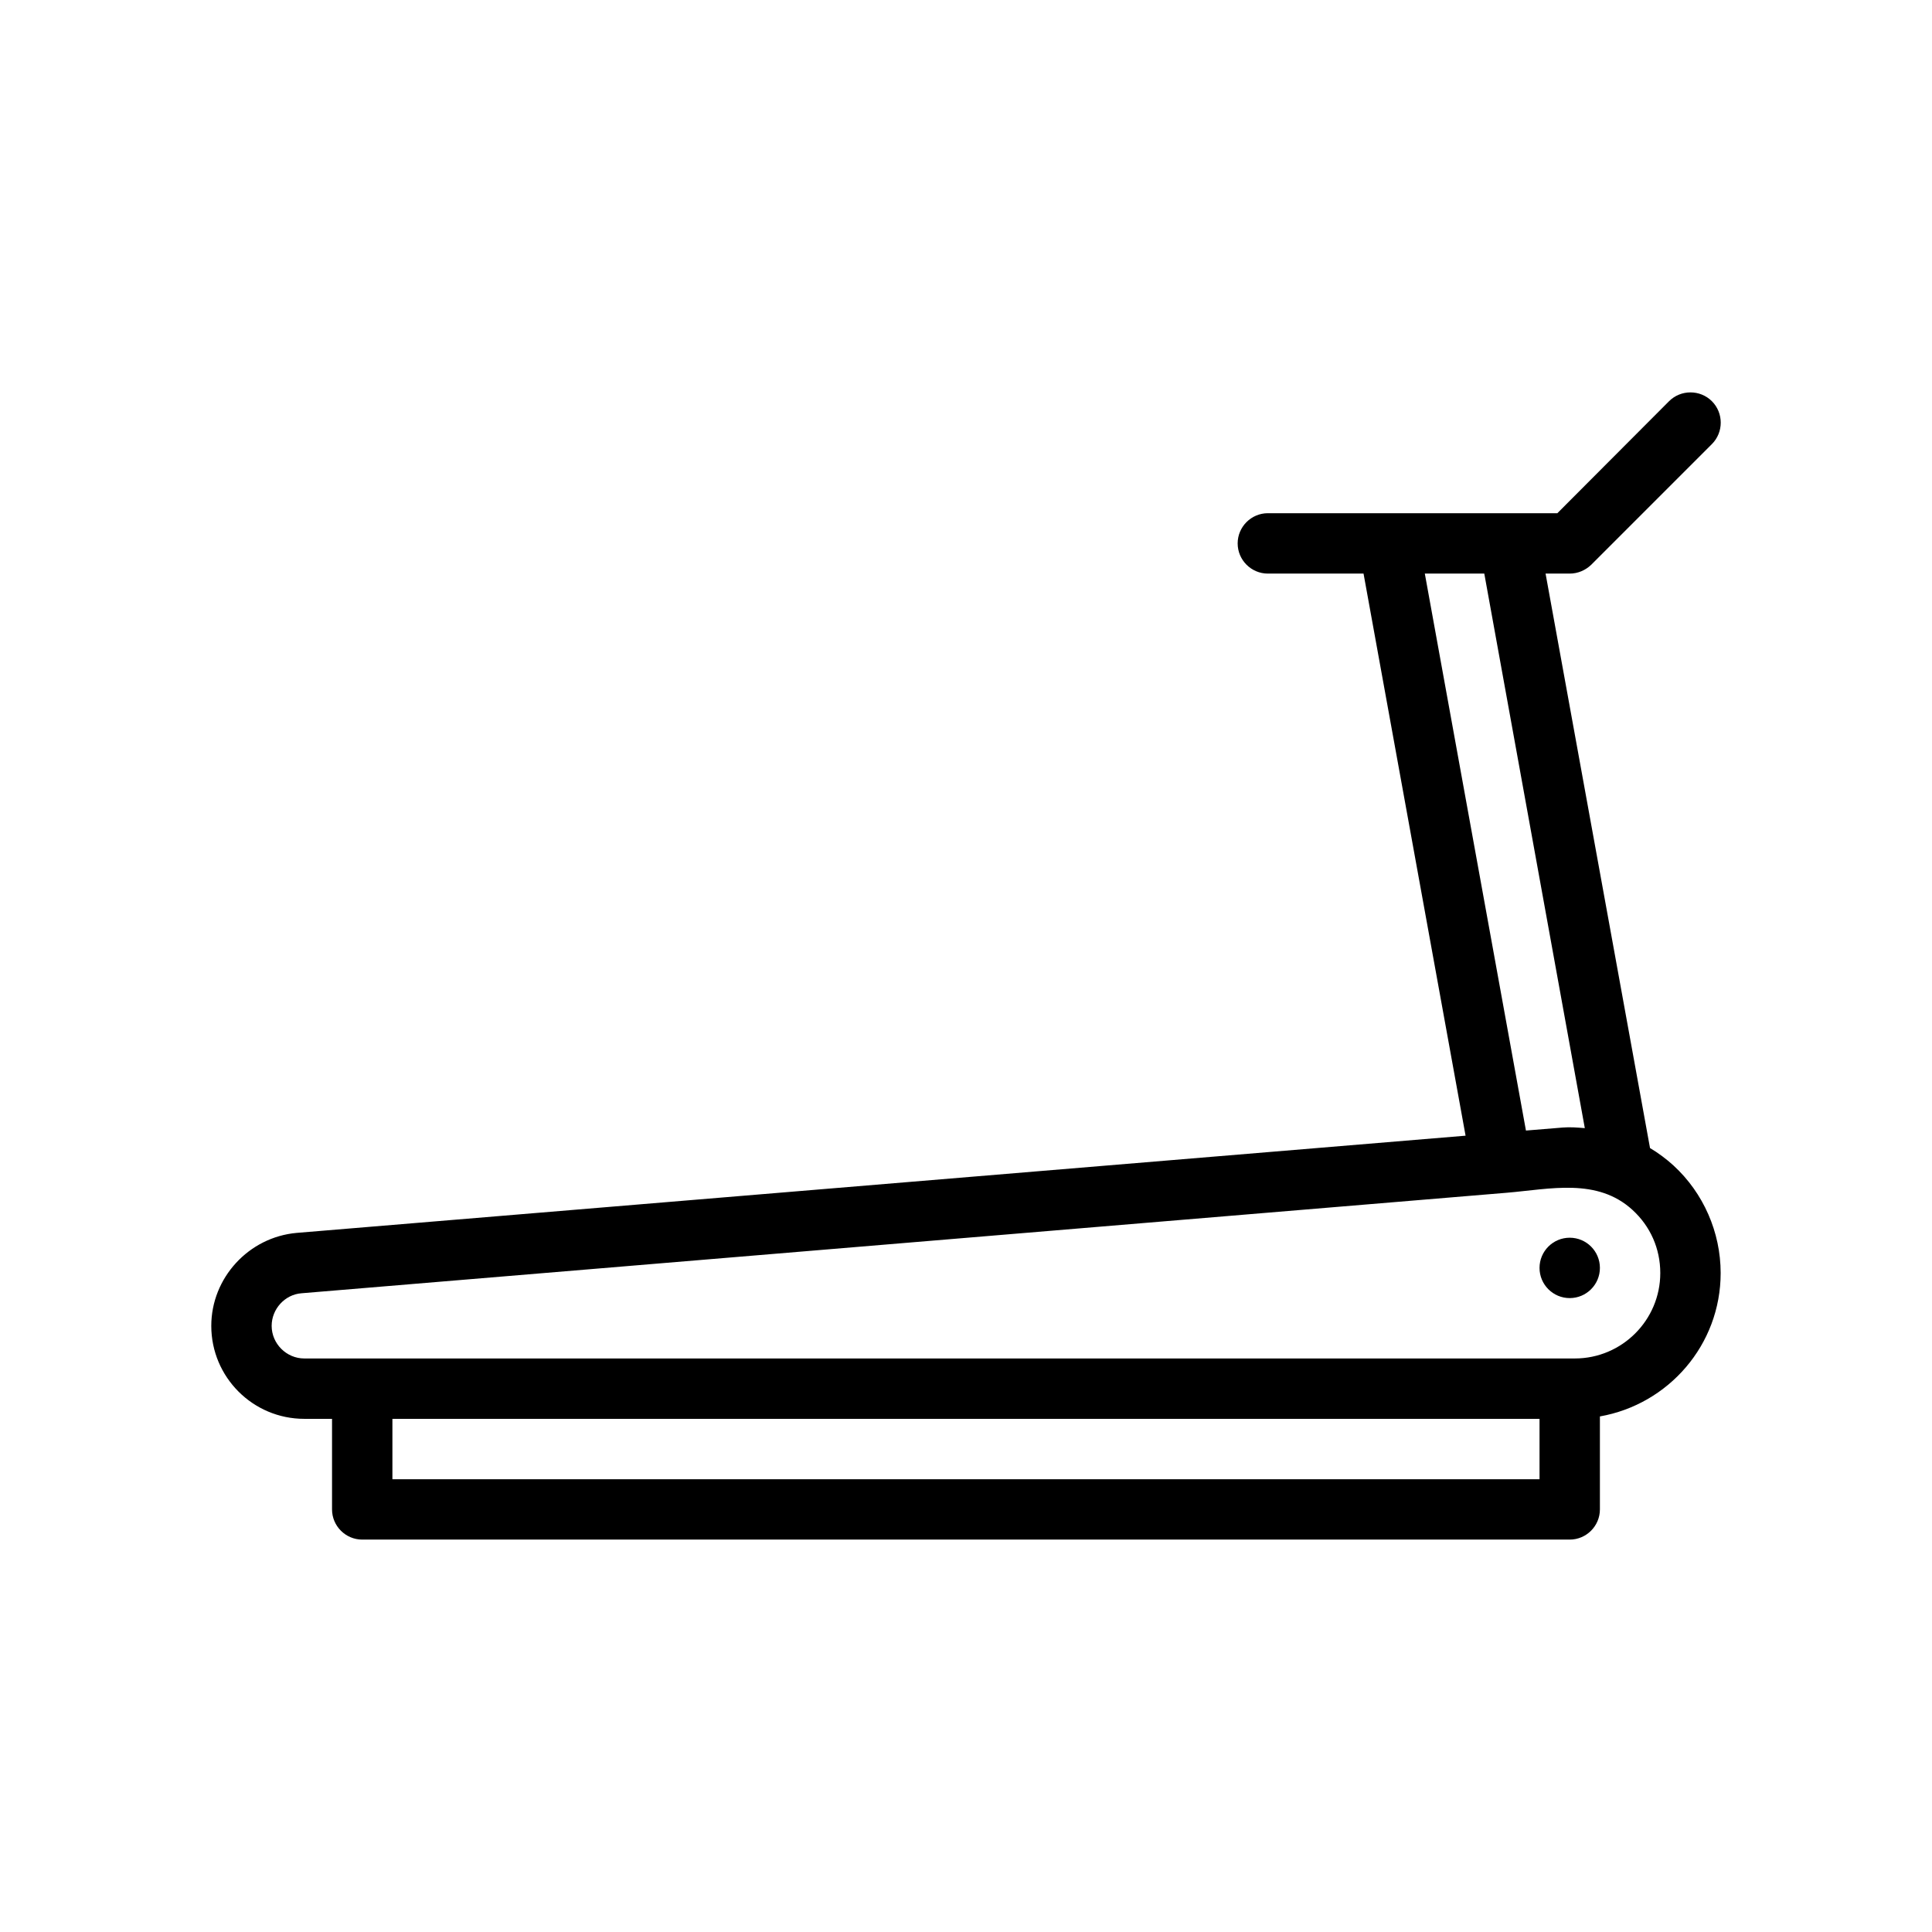
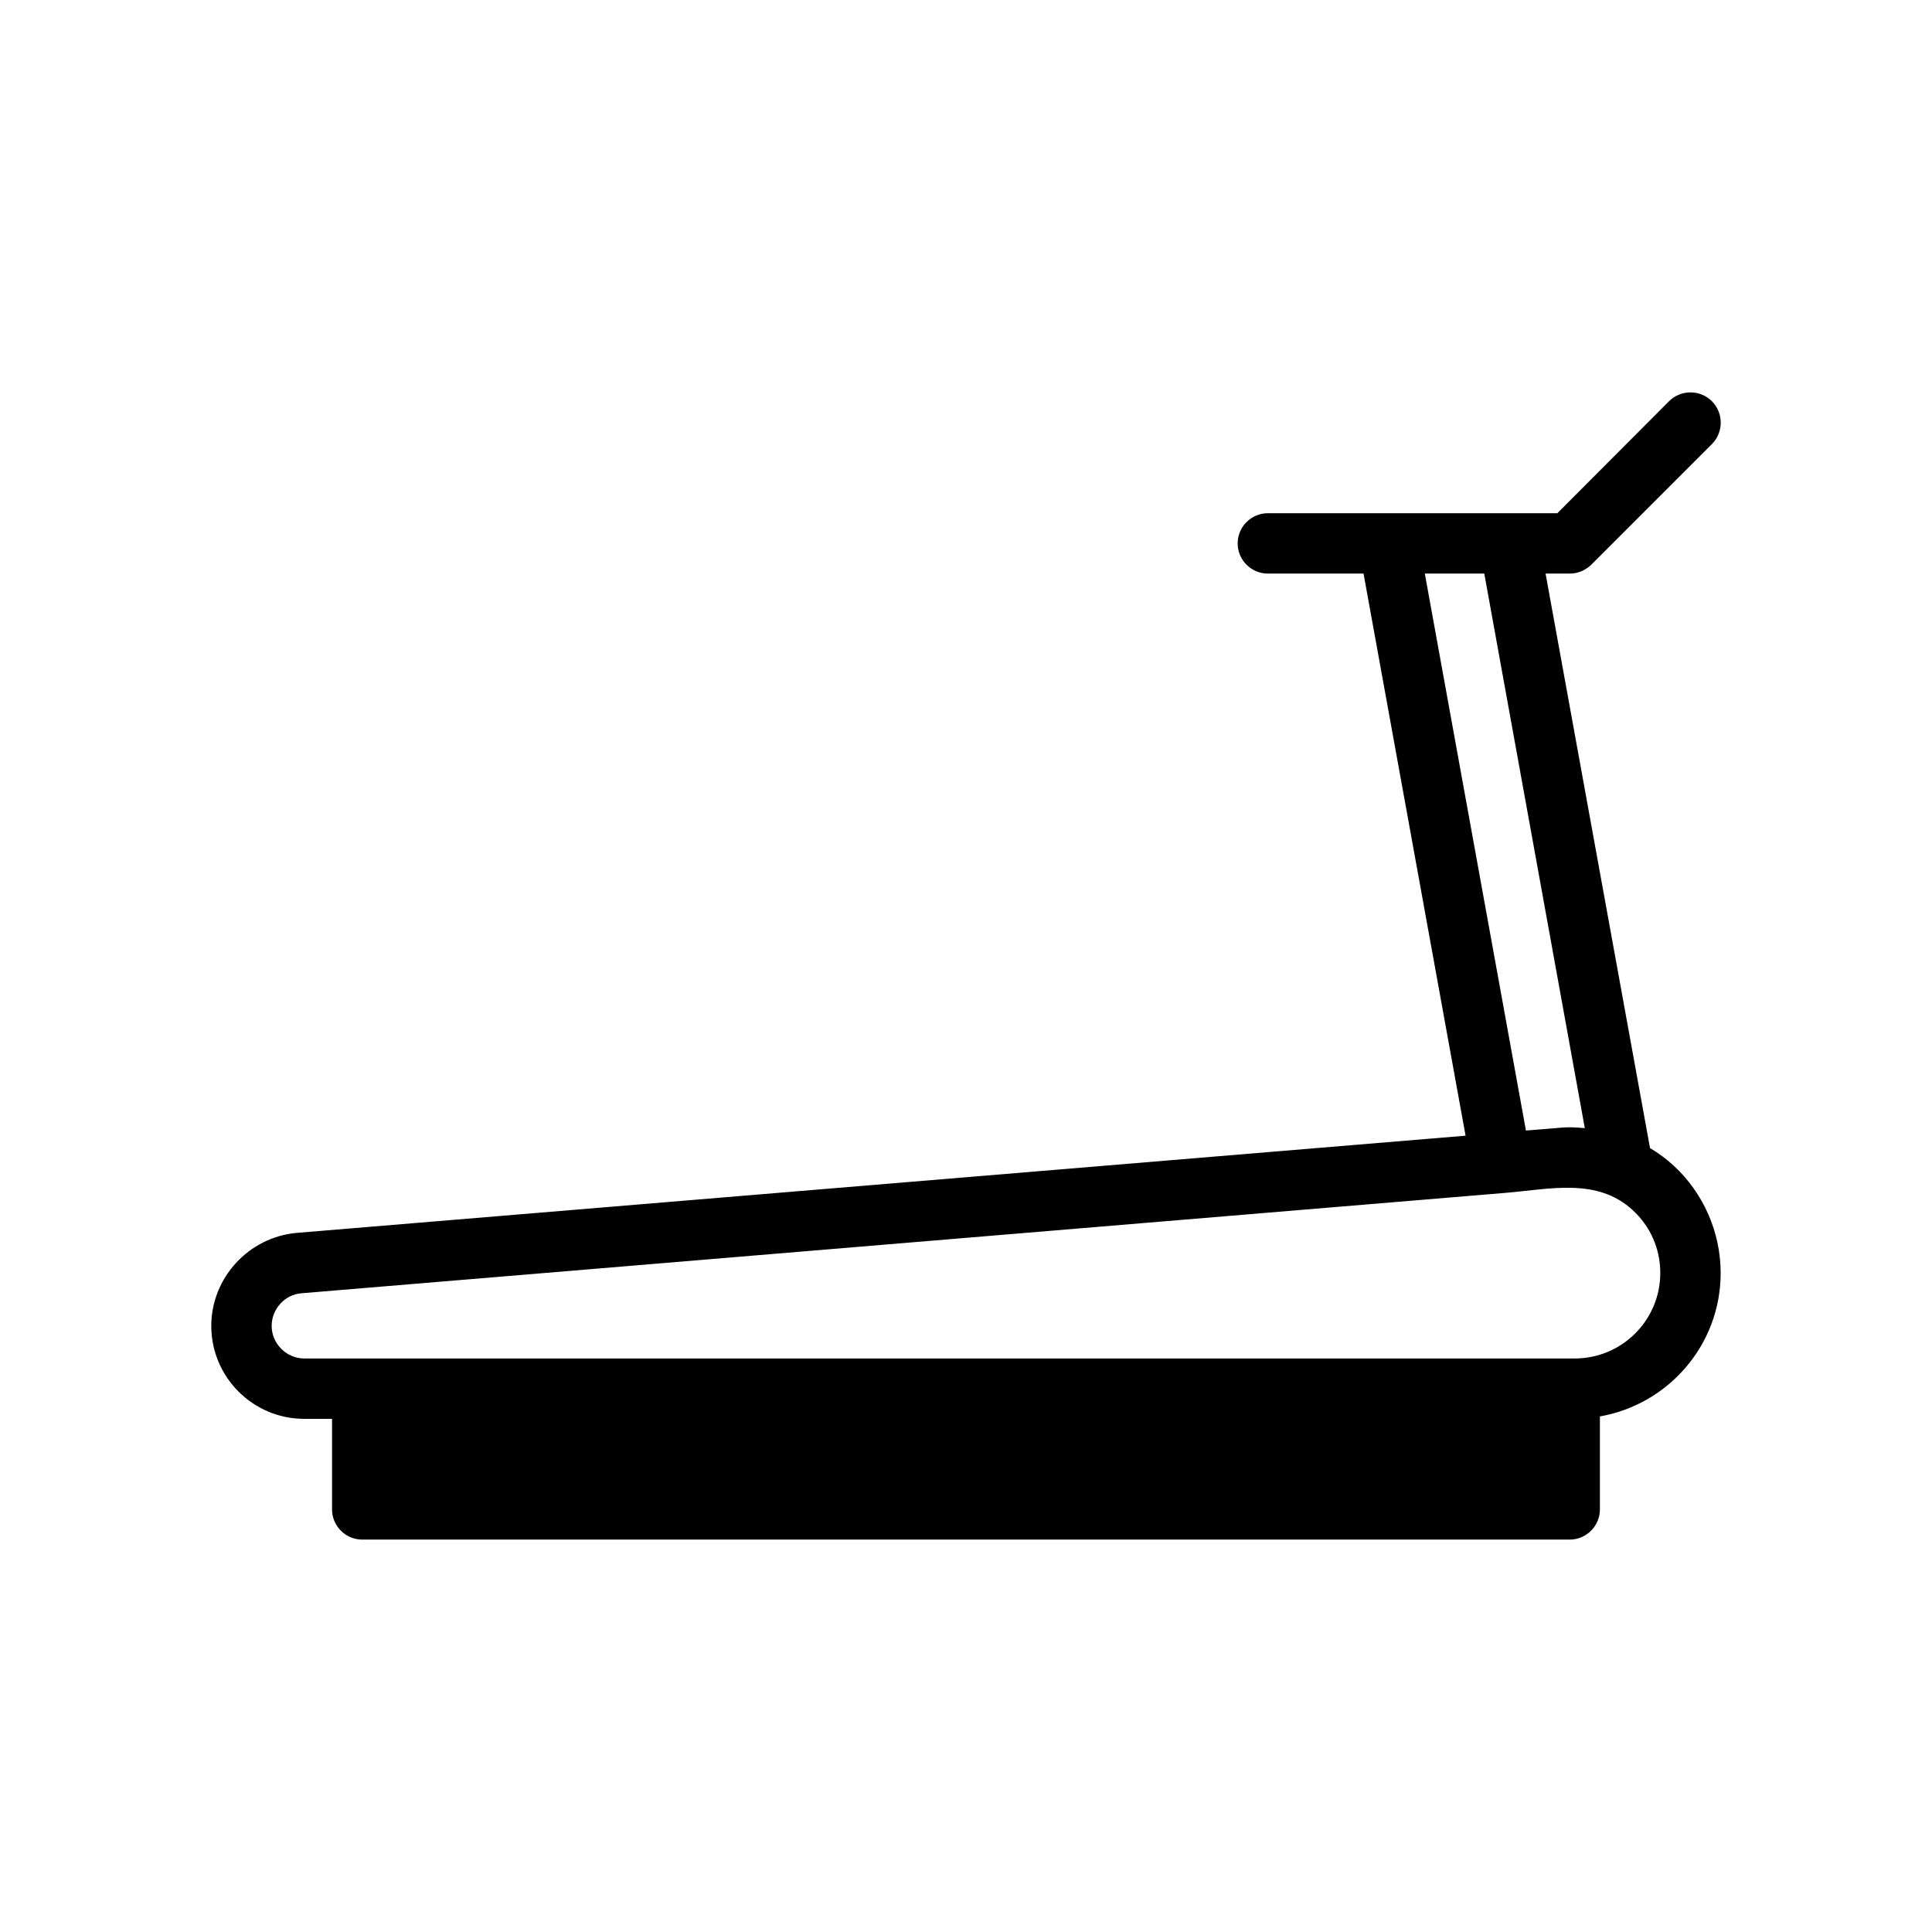
<svg xmlns="http://www.w3.org/2000/svg" version="1.1" viewBox="0 0 64 64">
  <g>
    <g id="Outline">
      <g>
-         <path d="M54.659,38.031l-3.46-19.03h.8c.27,0,.52-.11.71-.29l4-4c.39-.39.39-1.03,0-1.42-.39-.39-1.03-.39-1.42,0l-3.7,3.71h-9.59c-.55,0-1,.45-1,1s.45,1,1,1h3.17l3.38,18.62-38.72,3.22c-1.59.14-2.83,1.49-2.83,3.08,0,1.7,1.38,3.08,3.08,3.08h.92v3c0,.55.45,1,1,1h40c.55,0,1-.45,1-1v-3.08c2.27-.4,4-2.37,4-4.75,0-1.35-.57-2.65-1.56-3.56-.24-.22-.51-.42-.78-.58ZM47.199,19.001h1.97l3.33,18.37c-.24-.02-.49-.04-.73-.02l-1.22.1-3.35-18.45ZM50.999,49.001H12.999v-2h38v2ZM52.169,45.001H10.079c-.59,0-1.08-.49-1.08-1.08,0-.56.44-1.04.99-1.08,0,0,39.9-3.33,39.93-3.33,1.433-.121,2.99-.501,4.16.57.59.54.92,1.28.92,2.09,0,1.56-1.27,2.83-2.83,2.83Z" />
-         <circle cx="51.999" cy="42.001" r="1" />
+         <path d="M54.659,38.031l-3.46-19.03h.8c.27,0,.52-.11.71-.29l4-4c.39-.39.39-1.03,0-1.42-.39-.39-1.03-.39-1.42,0l-3.7,3.71h-9.59c-.55,0-1,.45-1,1s.45,1,1,1h3.17l3.38,18.62-38.72,3.22c-1.59.14-2.83,1.49-2.83,3.08,0,1.7,1.38,3.08,3.08,3.08h.92v3c0,.55.45,1,1,1h40c.55,0,1-.45,1-1v-3.08c2.27-.4,4-2.37,4-4.75,0-1.35-.57-2.65-1.56-3.56-.24-.22-.51-.42-.78-.58ZM47.199,19.001h1.97l3.33,18.37c-.24-.02-.49-.04-.73-.02l-1.22.1-3.35-18.45ZM50.999,49.001H12.999h38v2ZM52.169,45.001H10.079c-.59,0-1.08-.49-1.08-1.08,0-.56.44-1.04.99-1.08,0,0,39.9-3.33,39.93-3.33,1.433-.121,2.99-.501,4.16.57.59.54.92,1.28.92,2.09,0,1.56-1.27,2.83-2.83,2.83Z" />
      </g>
    </g>
  </g>
</svg>